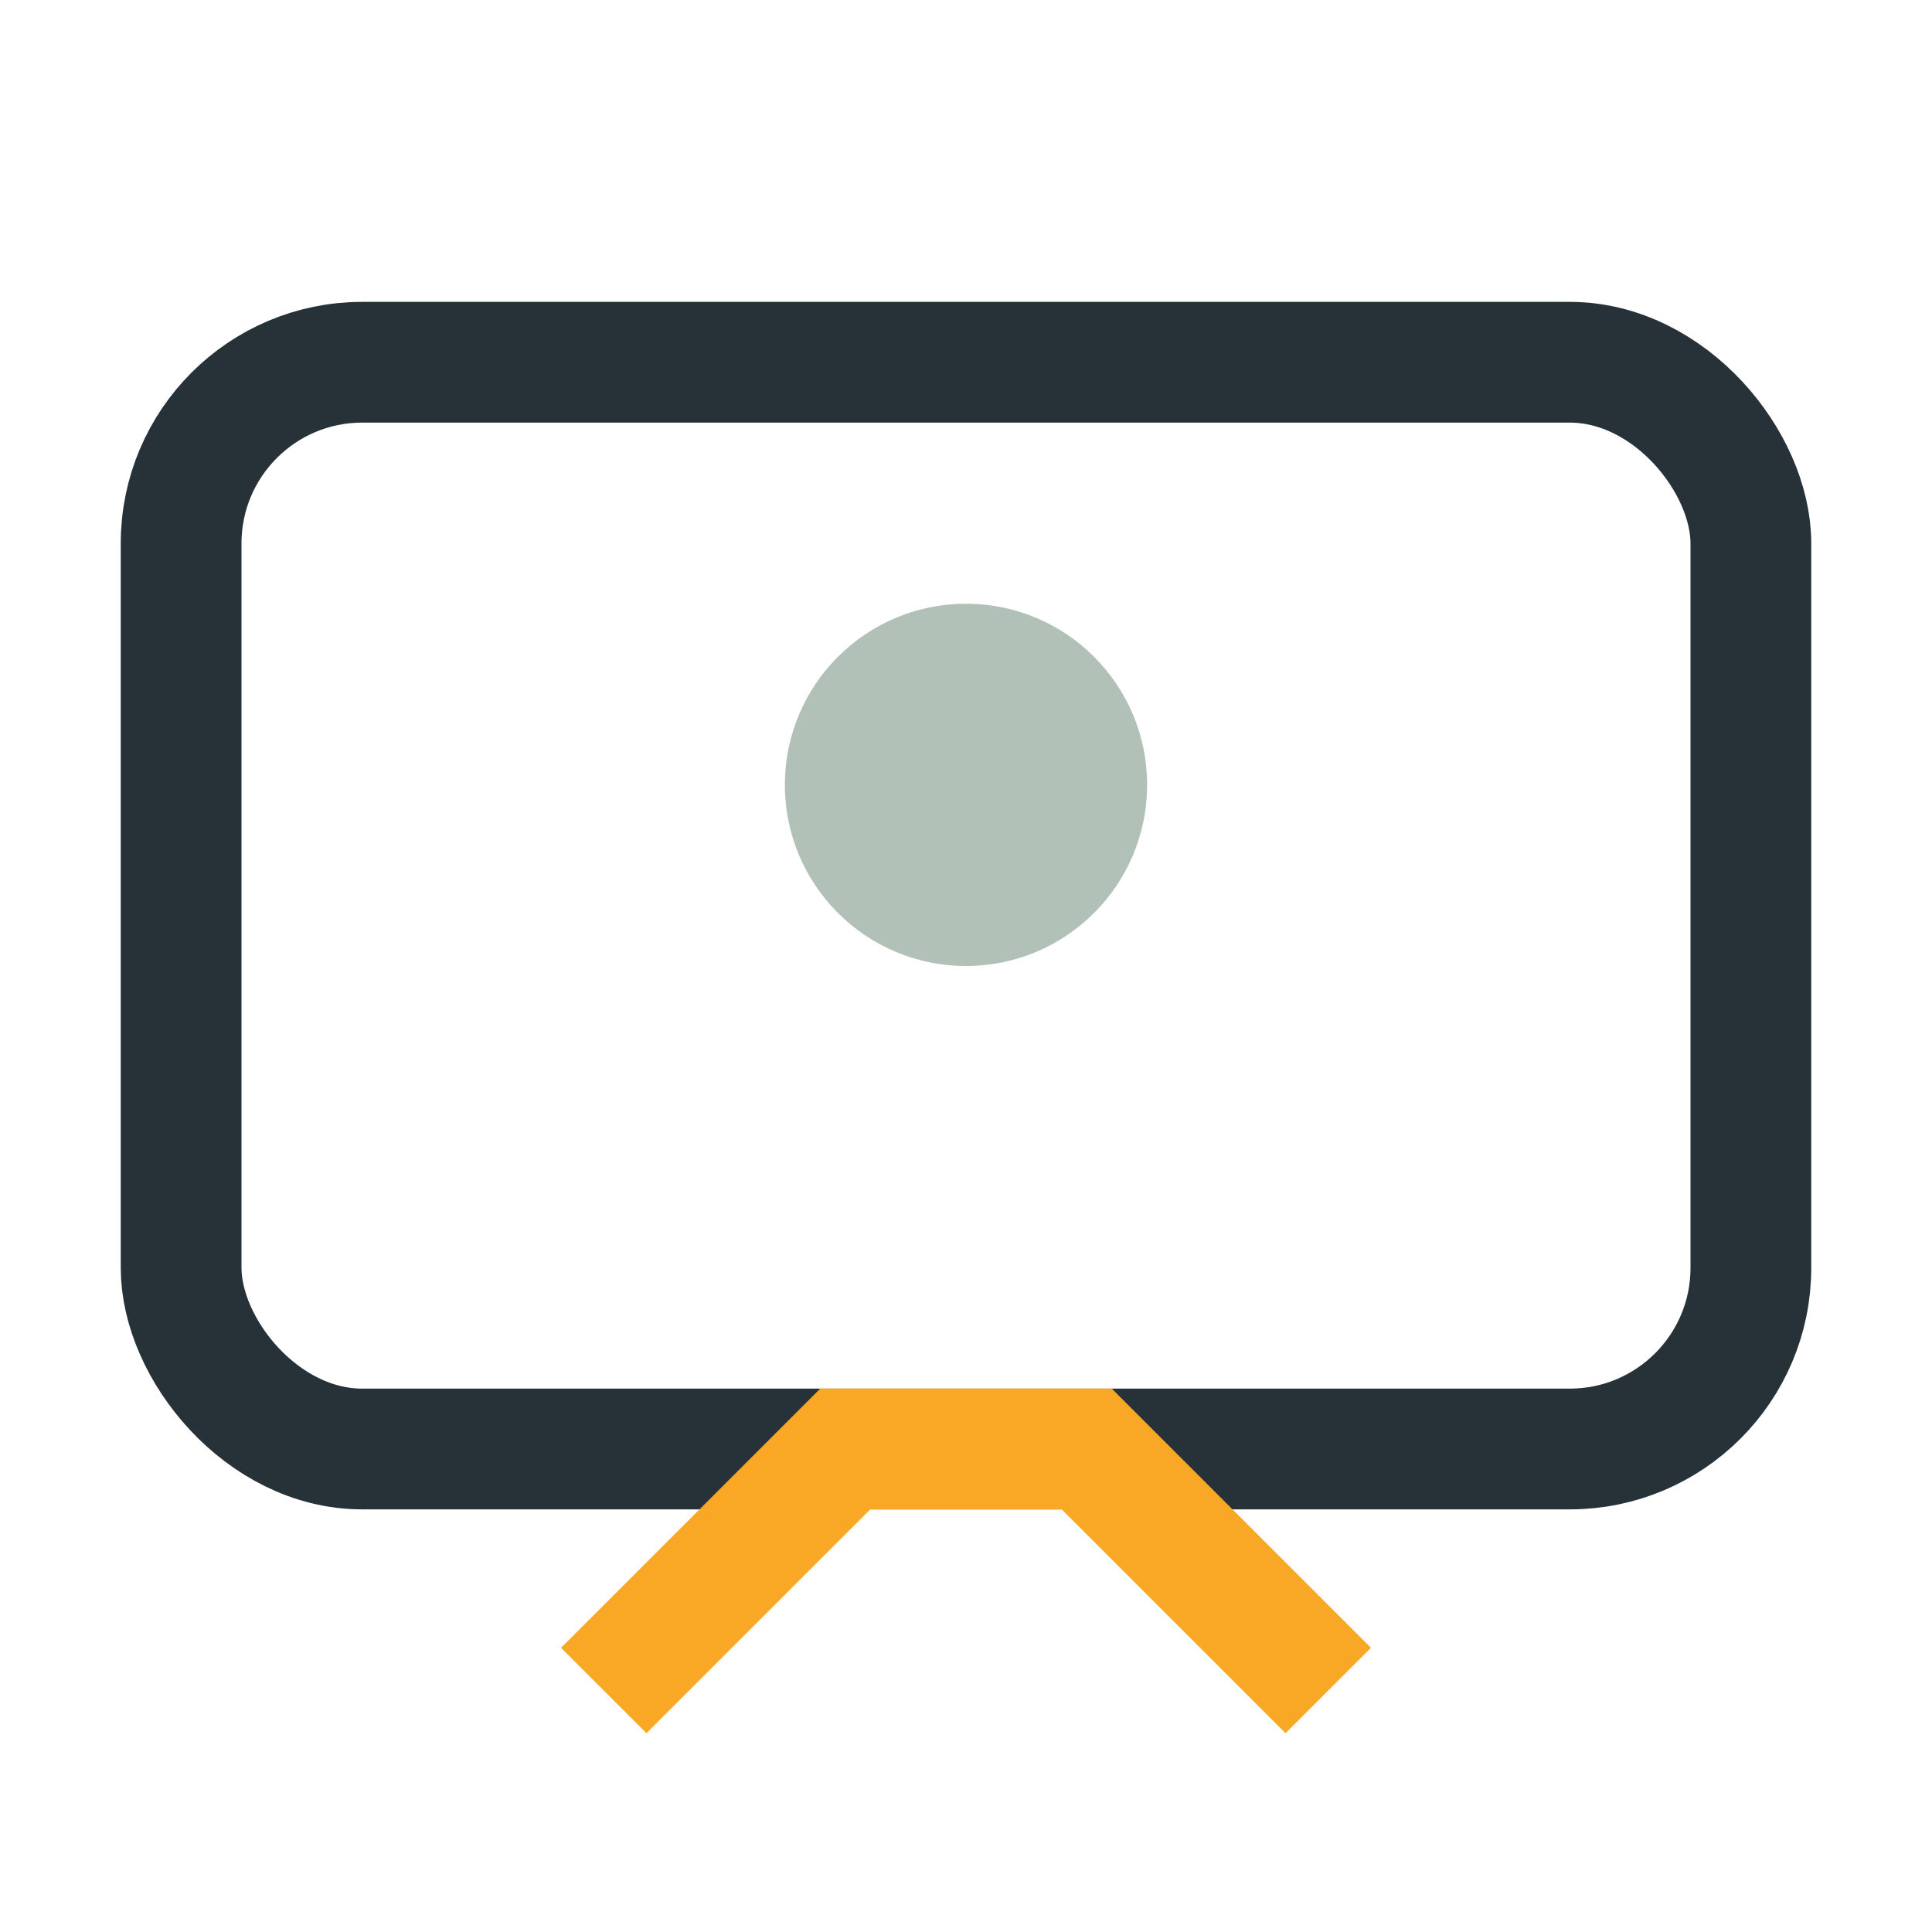
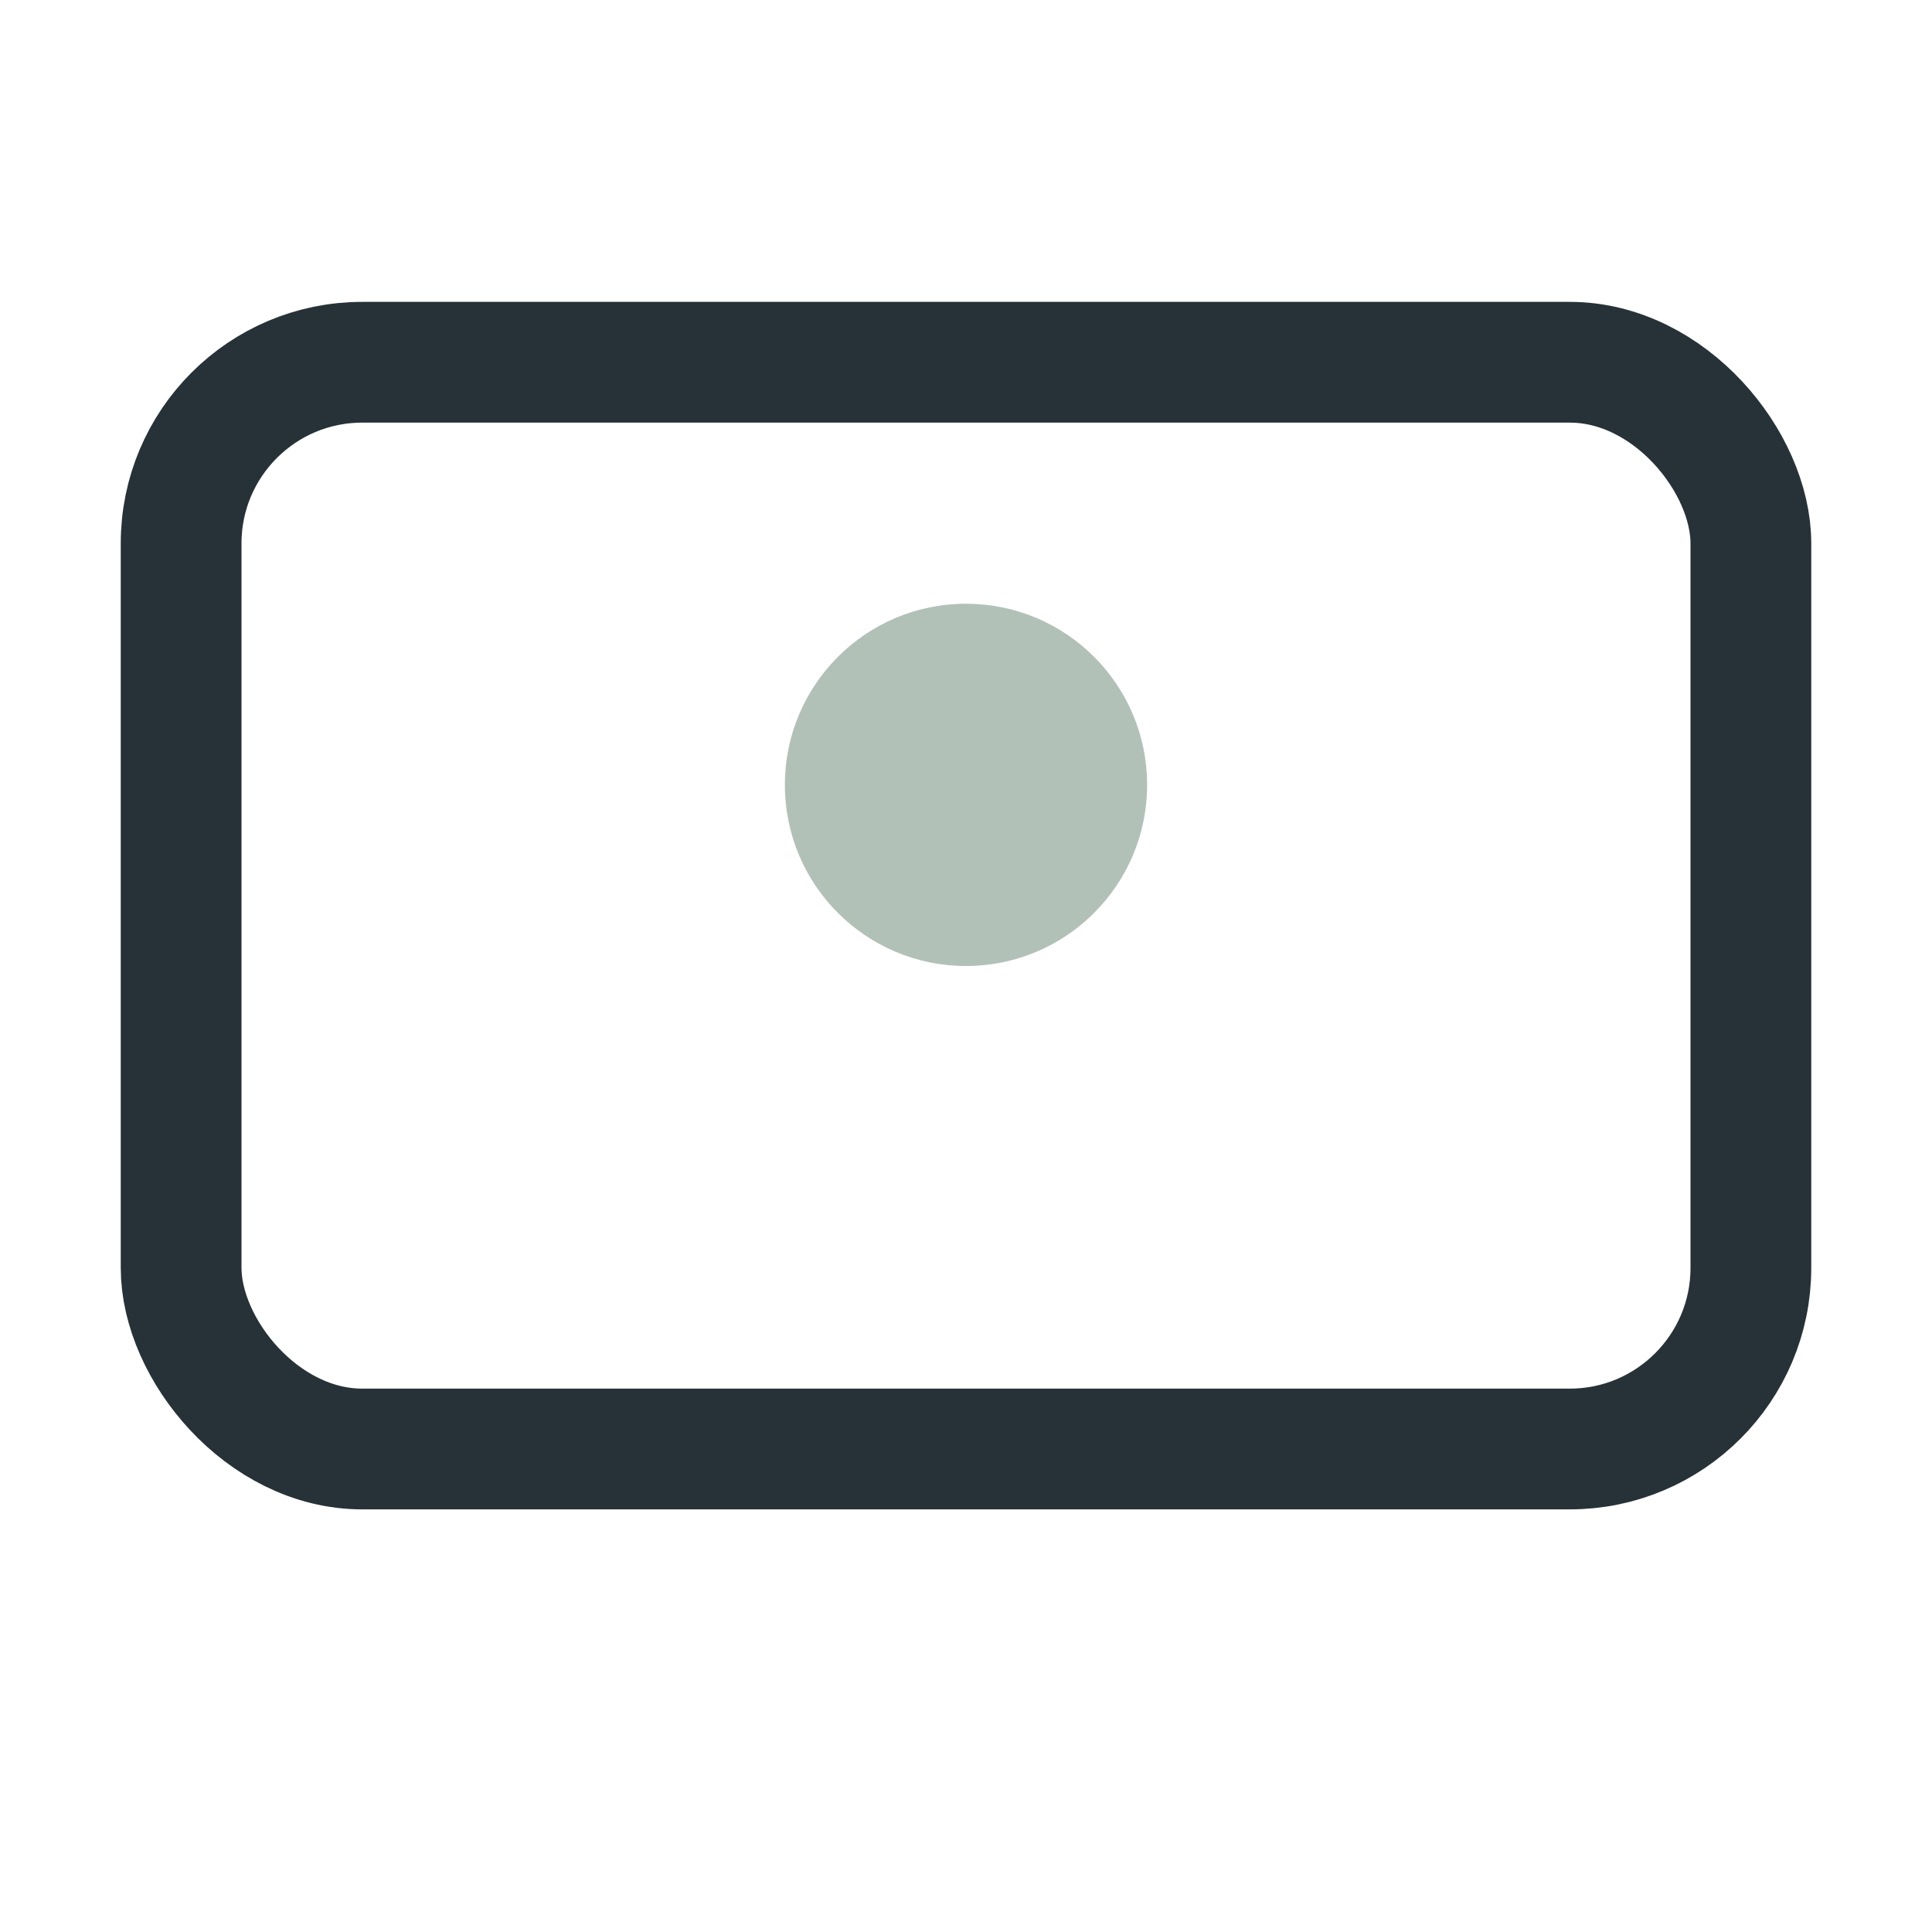
<svg xmlns="http://www.w3.org/2000/svg" width="32" height="32" viewBox="0 0 32 32">
  <rect x="3" y="6" width="26" height="18" rx="3" fill="none" stroke="#263238" stroke-width="2" />
-   <path d="M10 28l4-4h4l4 4" stroke="#F9A825" stroke-width="2" fill="none" />
  <circle cx="16" cy="13" r="3" fill="#B2C1B7" />
</svg>